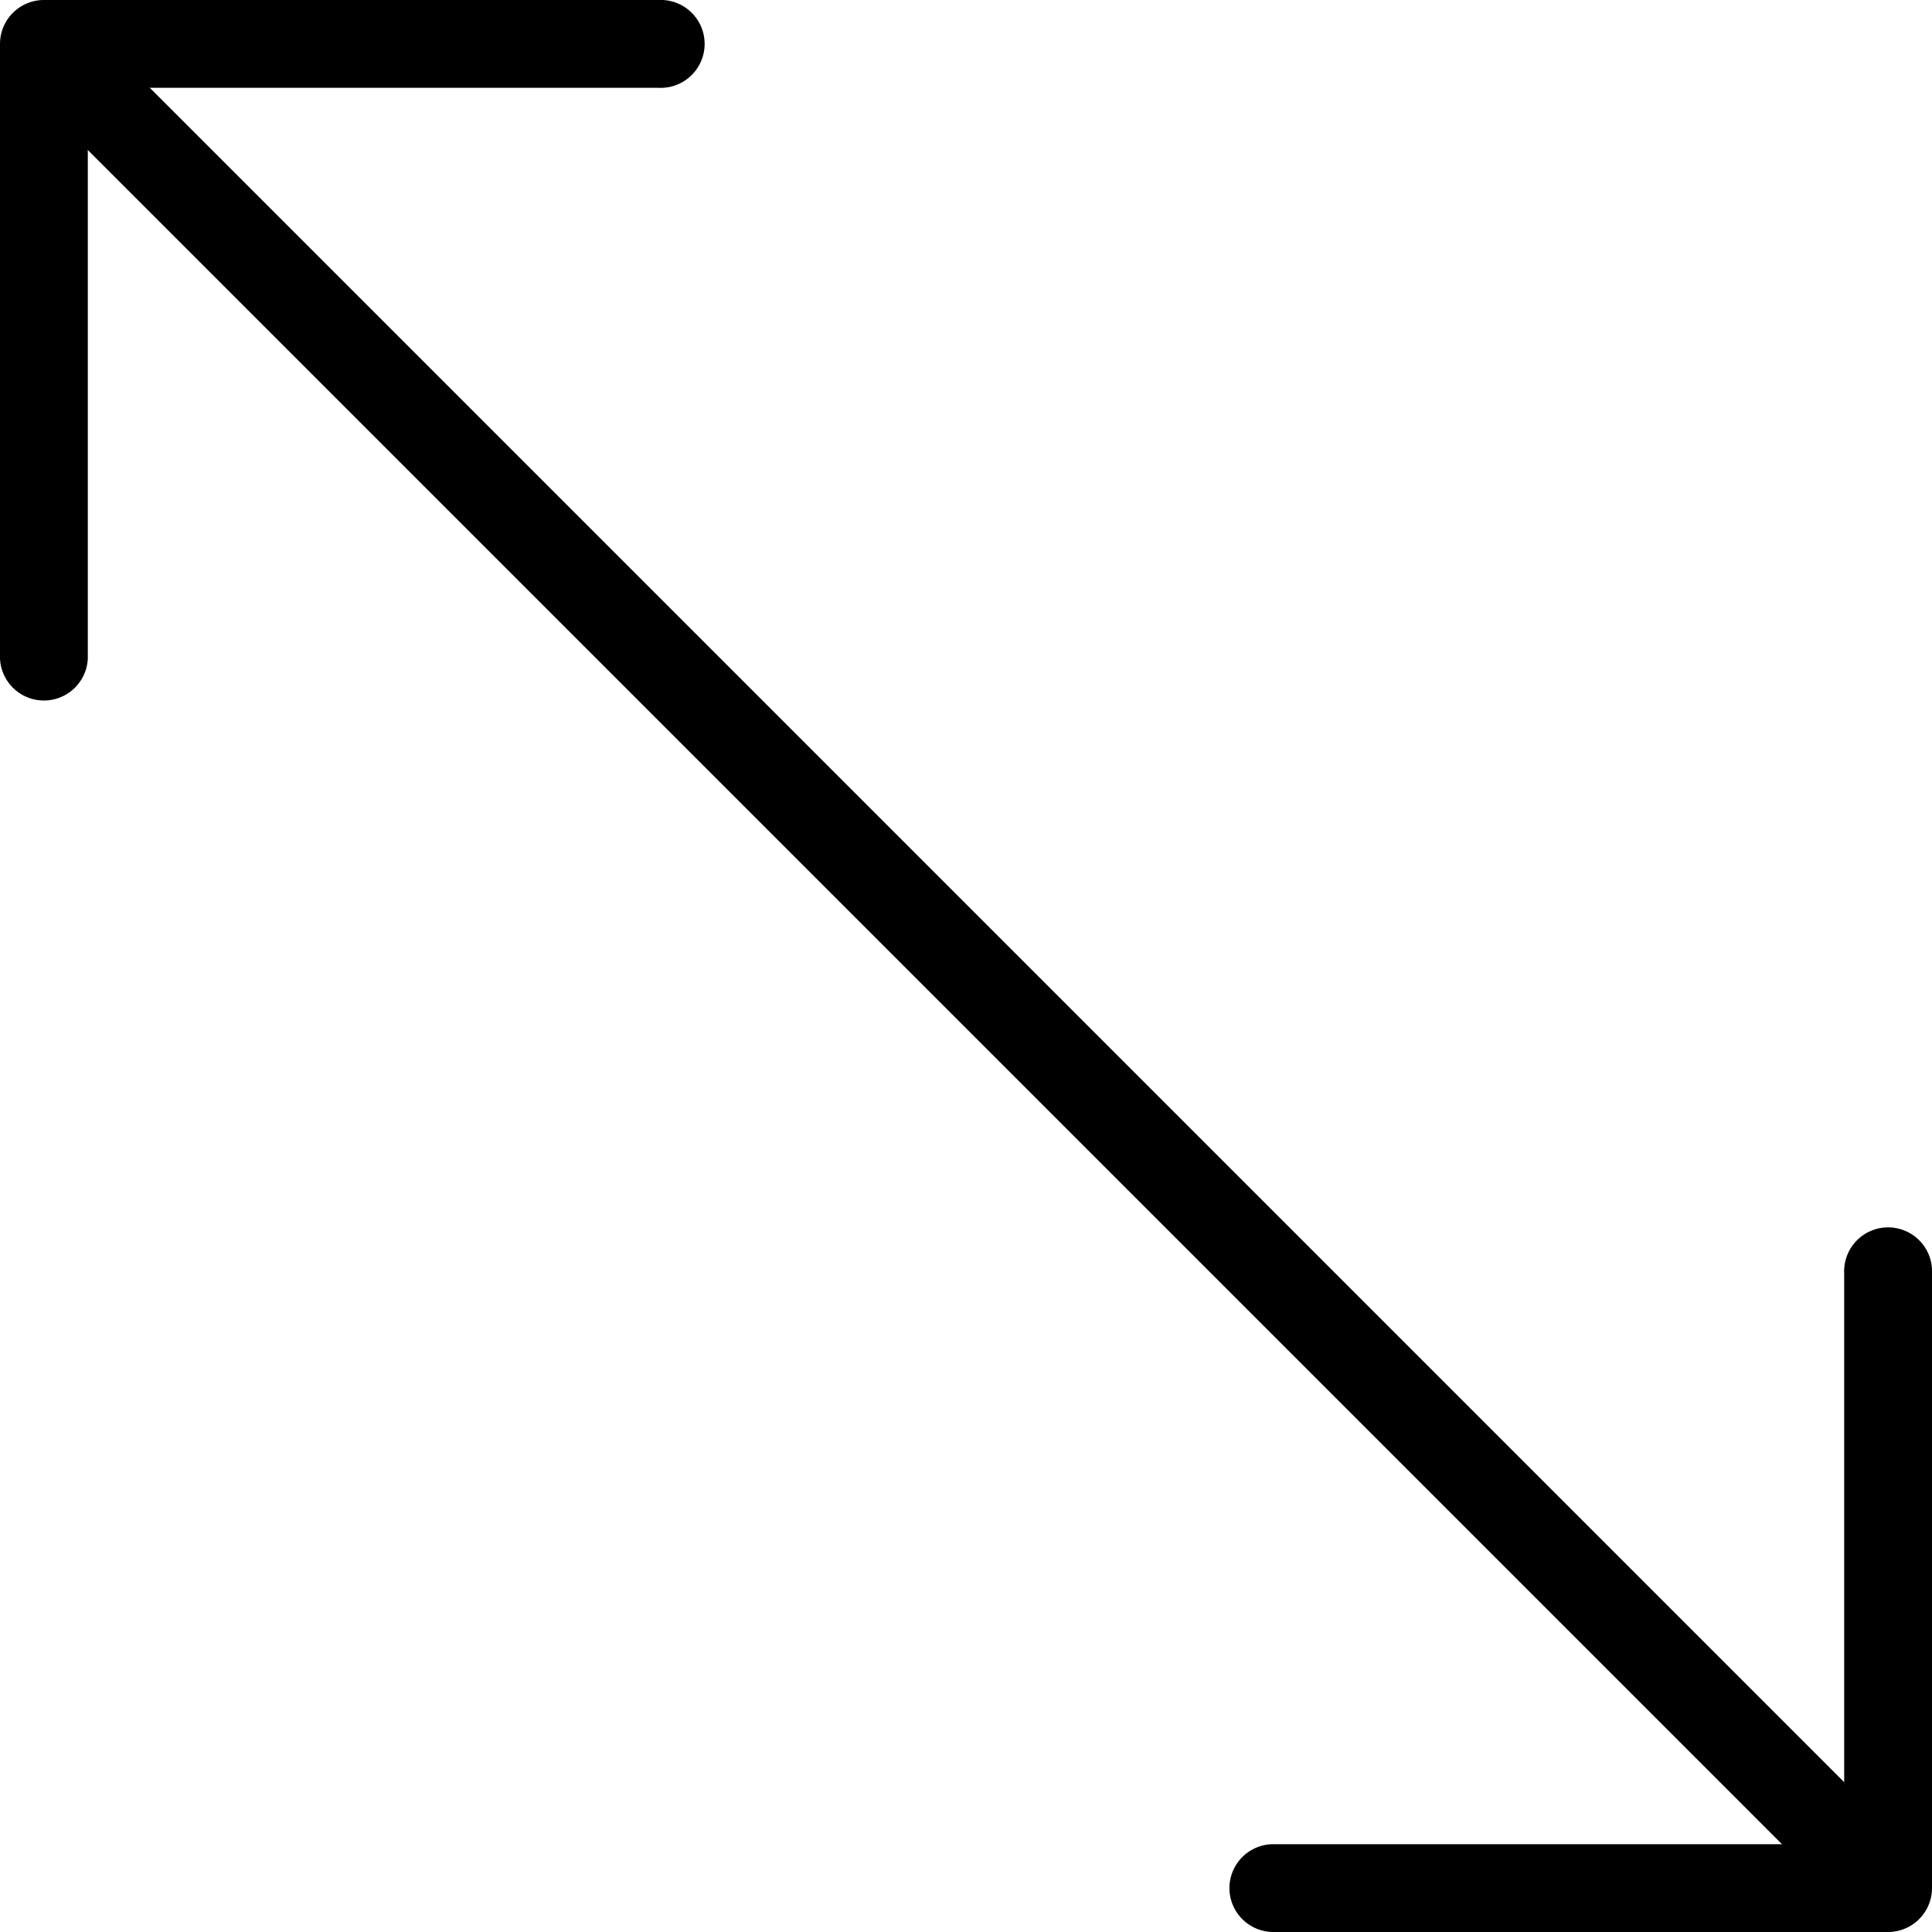
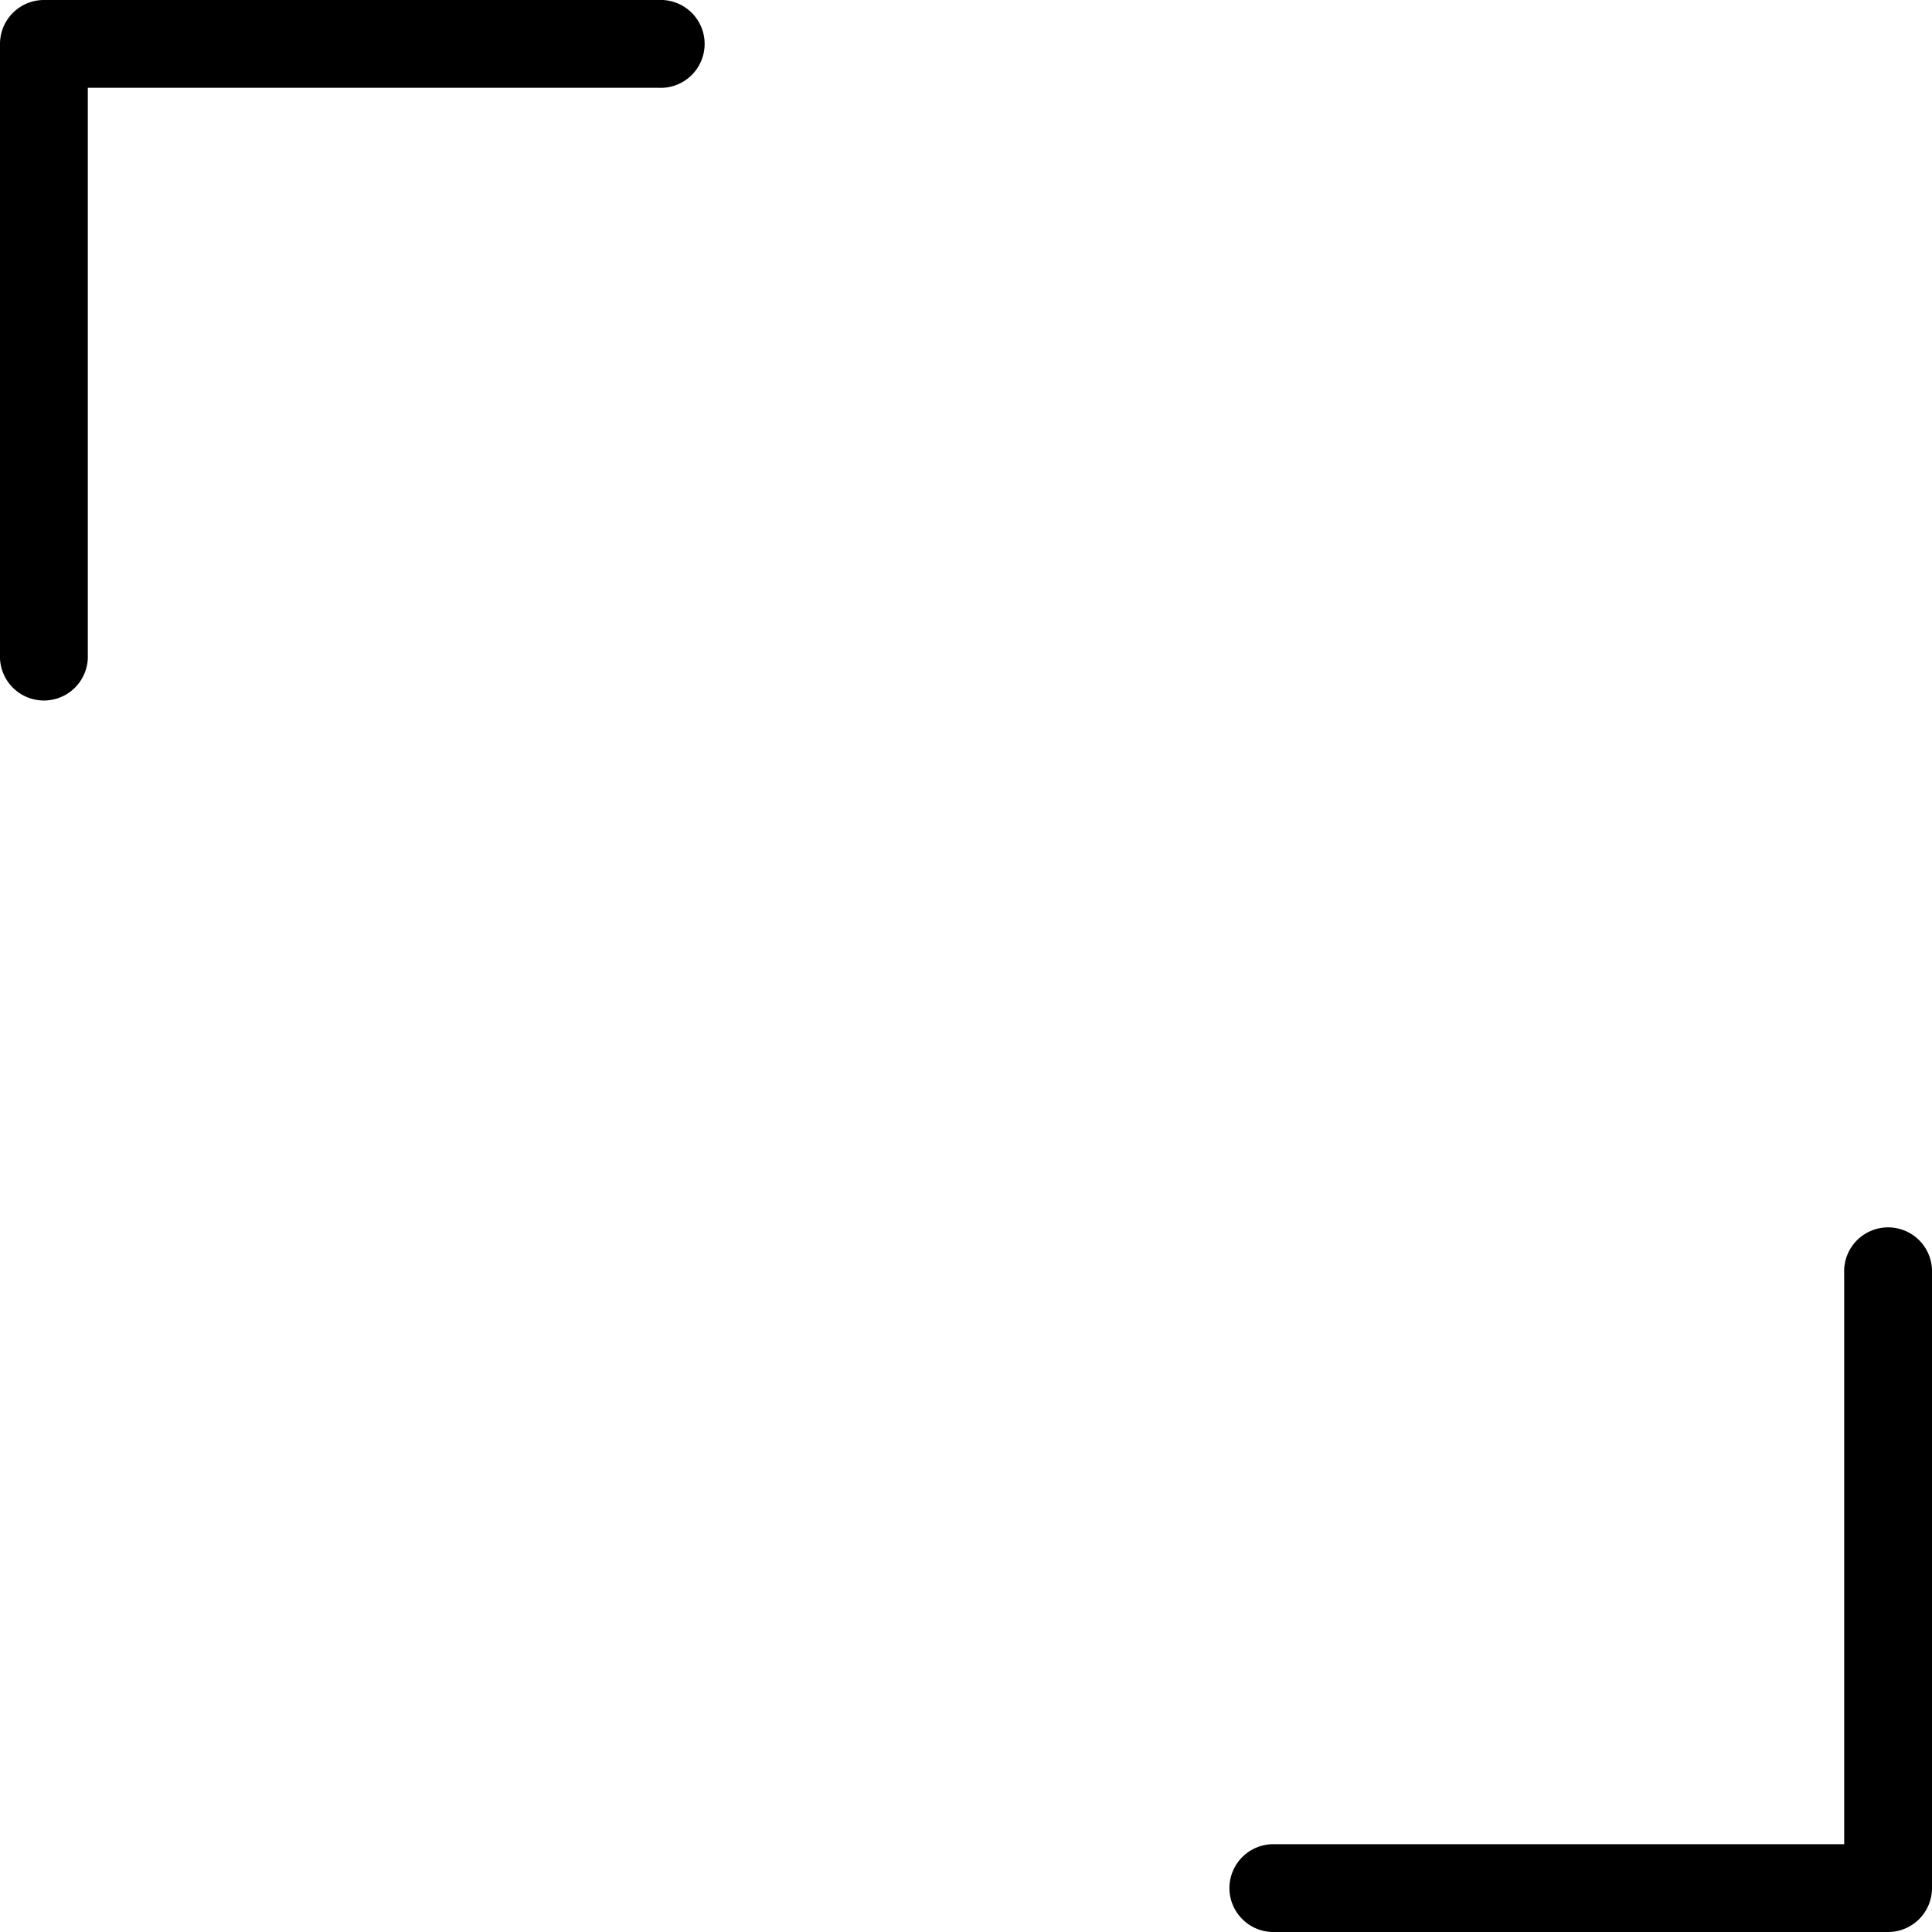
<svg xmlns="http://www.w3.org/2000/svg" width="20" height="20" viewBox="0 0 20 20">
  <g id="diagonal" transform="translate(-980 -1881)">
    <g id="image_88_" data-name="image(88)" transform="translate(980 1881)">
-       <path id="Trazado_31" data-name="Trazado 31" d="M3.133,3.776,21.315,21.958a.454.454,0,0,0,.643-.643L3.776,3.133a.455.455,0,1,0-.643.643Z" transform="translate(-2.546 -2.545)" />
      <g id="Grupo_23" data-name="Grupo 23">
        <path id="Trazado_32" data-name="Trazado 32" d="M2,2.455V8.818a.455.455,0,0,0,.909,0V2.909H8.818a.455.455,0,1,0,0-.909H2.455A.455.455,0,0,0,2,2.455ZM14.727,21.545a.455.455,0,0,0,.455.455h6.364A.455.455,0,0,0,22,21.545V15.182a.455.455,0,1,0-.909,0v5.909H15.182A.455.455,0,0,0,14.727,21.545Z" transform="translate(-2 -2)" />
      </g>
    </g>
  </g>
</svg>